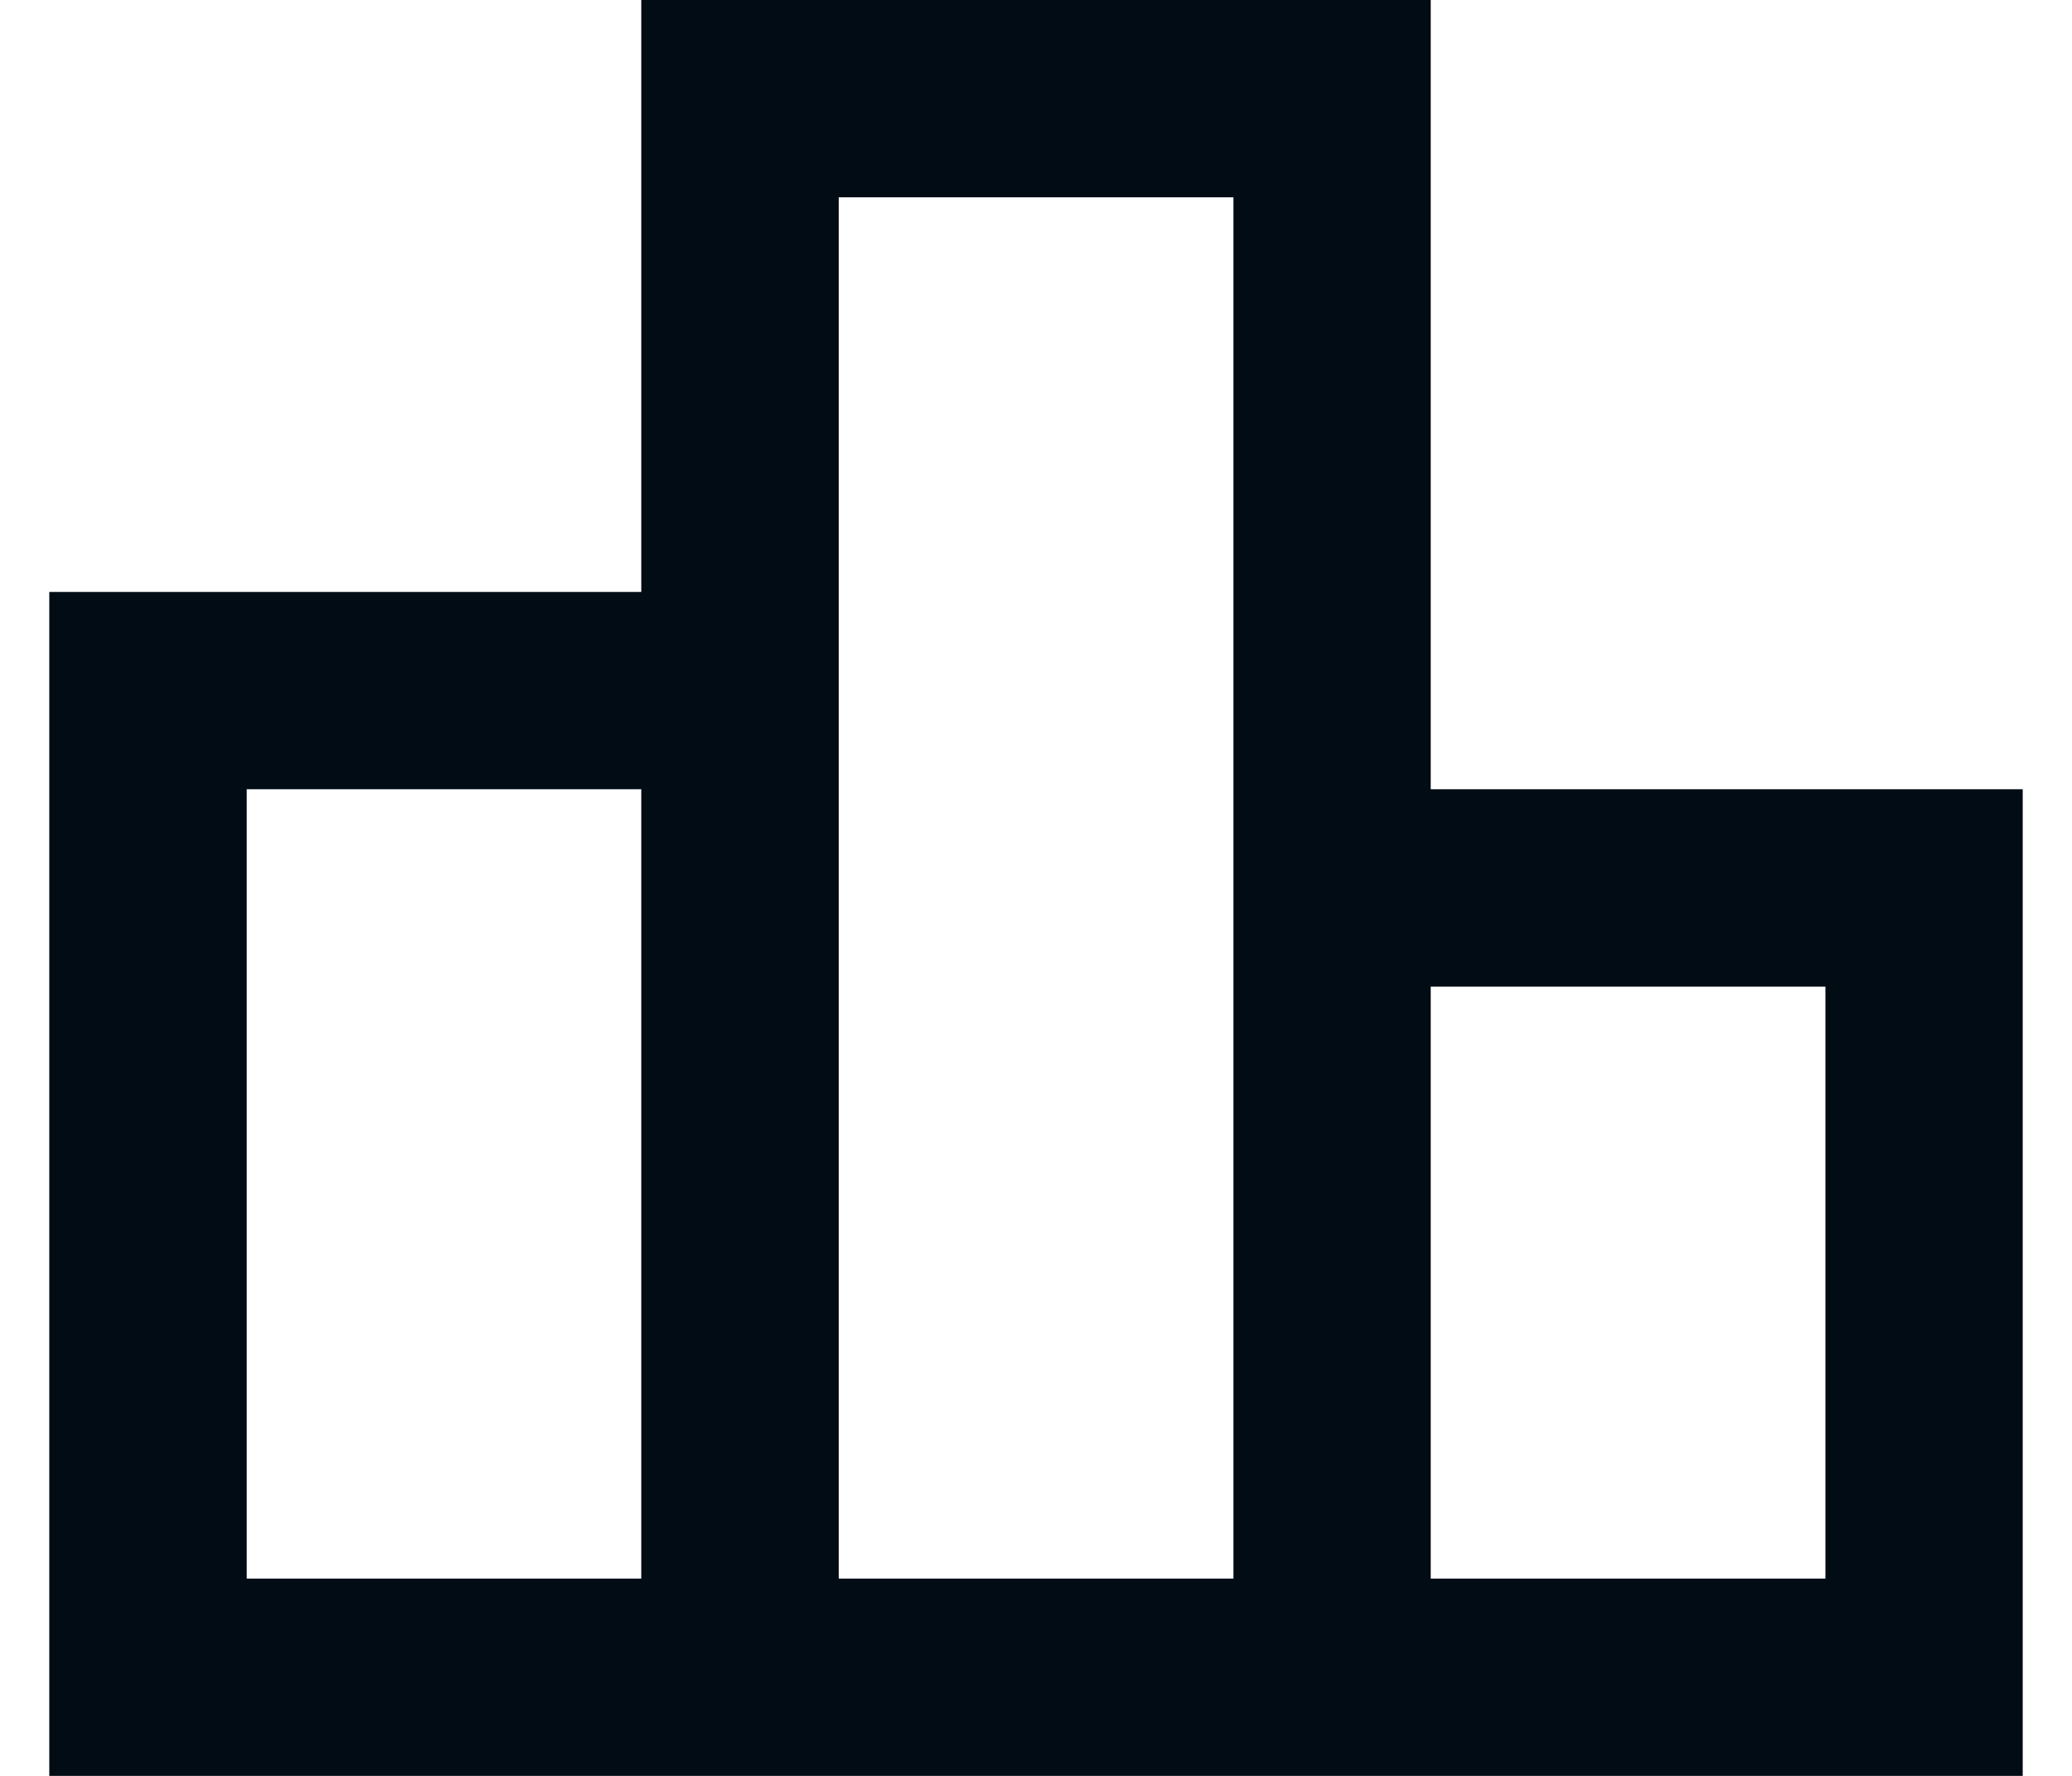
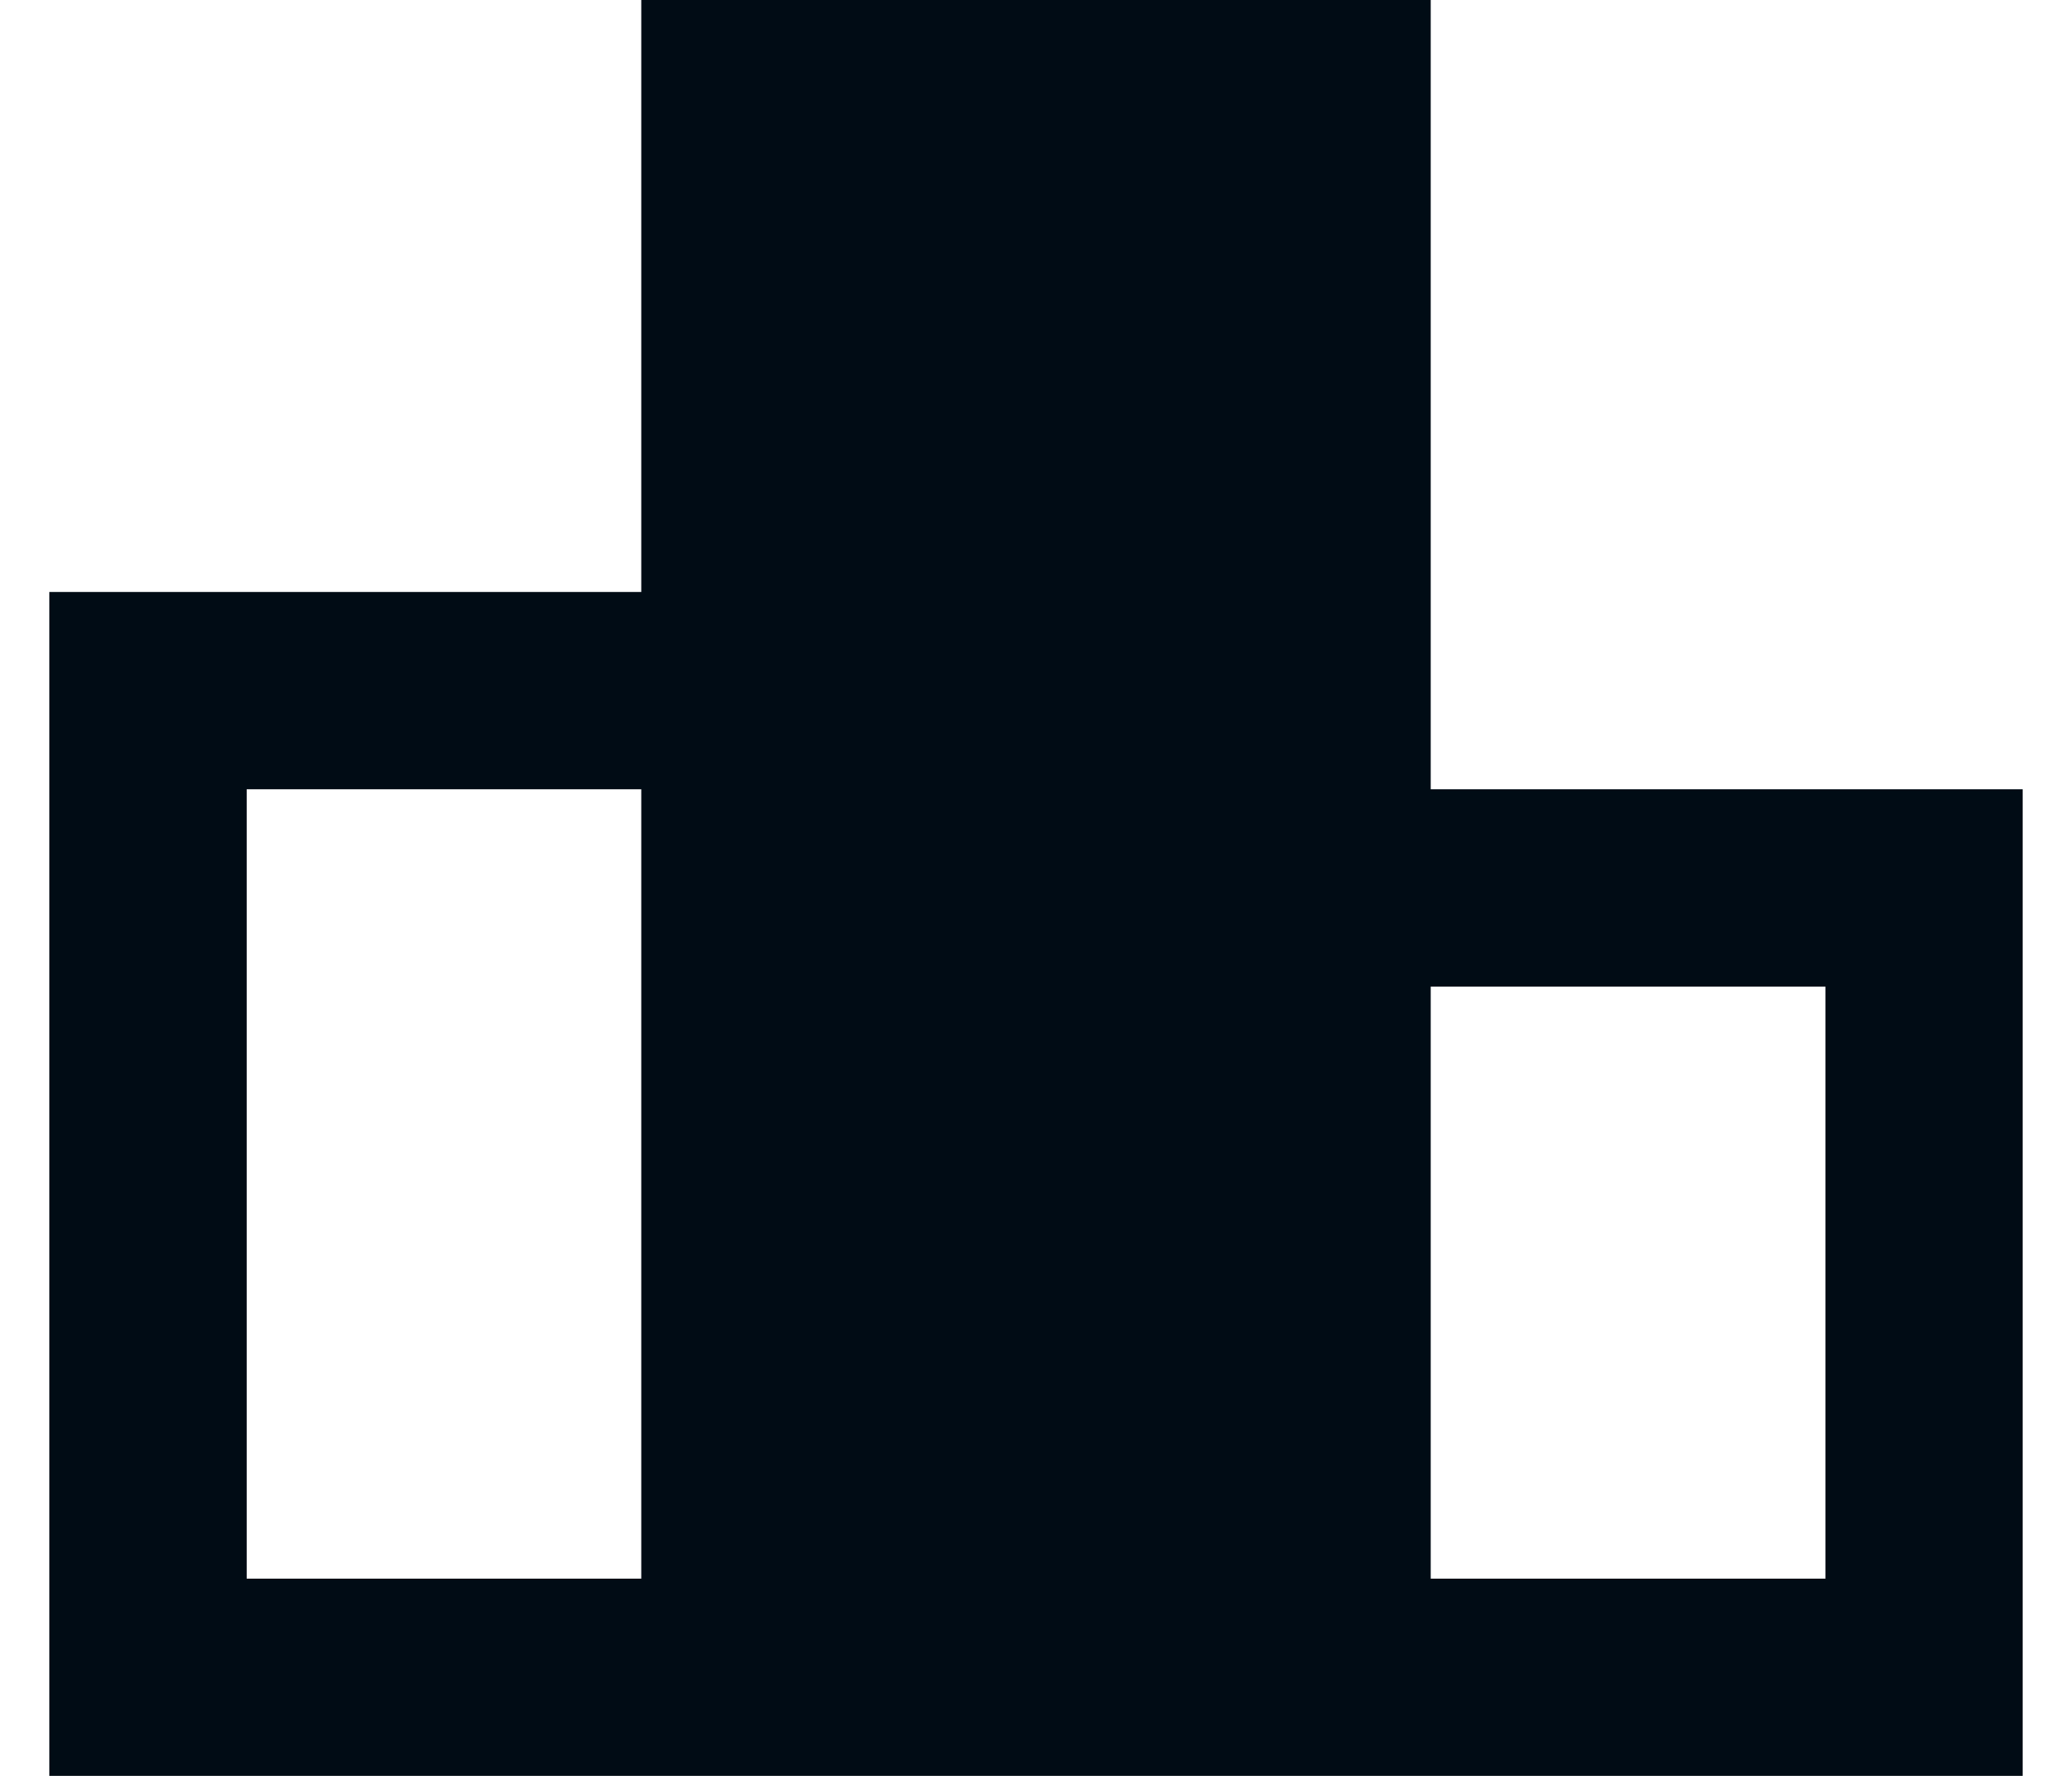
<svg xmlns="http://www.w3.org/2000/svg" width="14" height="12" viewBox="0 0 14 12" fill="none">
-   <path d="M9.667 5.333V0H4.333V4H0.333V12H13.667V5.333H9.667ZM5.667 1.333H8.334V10.667H5.667V1.333ZM1.667 5.333H4.333V10.667H1.667V5.333ZM12.334 10.667H9.667V6.667H12.334V10.667Z" fill="#010C15" />
+   <path d="M9.667 5.333V0H4.333V4H0.333V12H13.667V5.333H9.667ZM5.667 1.333V10.667H5.667V1.333ZM1.667 5.333H4.333V10.667H1.667V5.333ZM12.334 10.667H9.667V6.667H12.334V10.667Z" fill="#010C15" />
</svg>